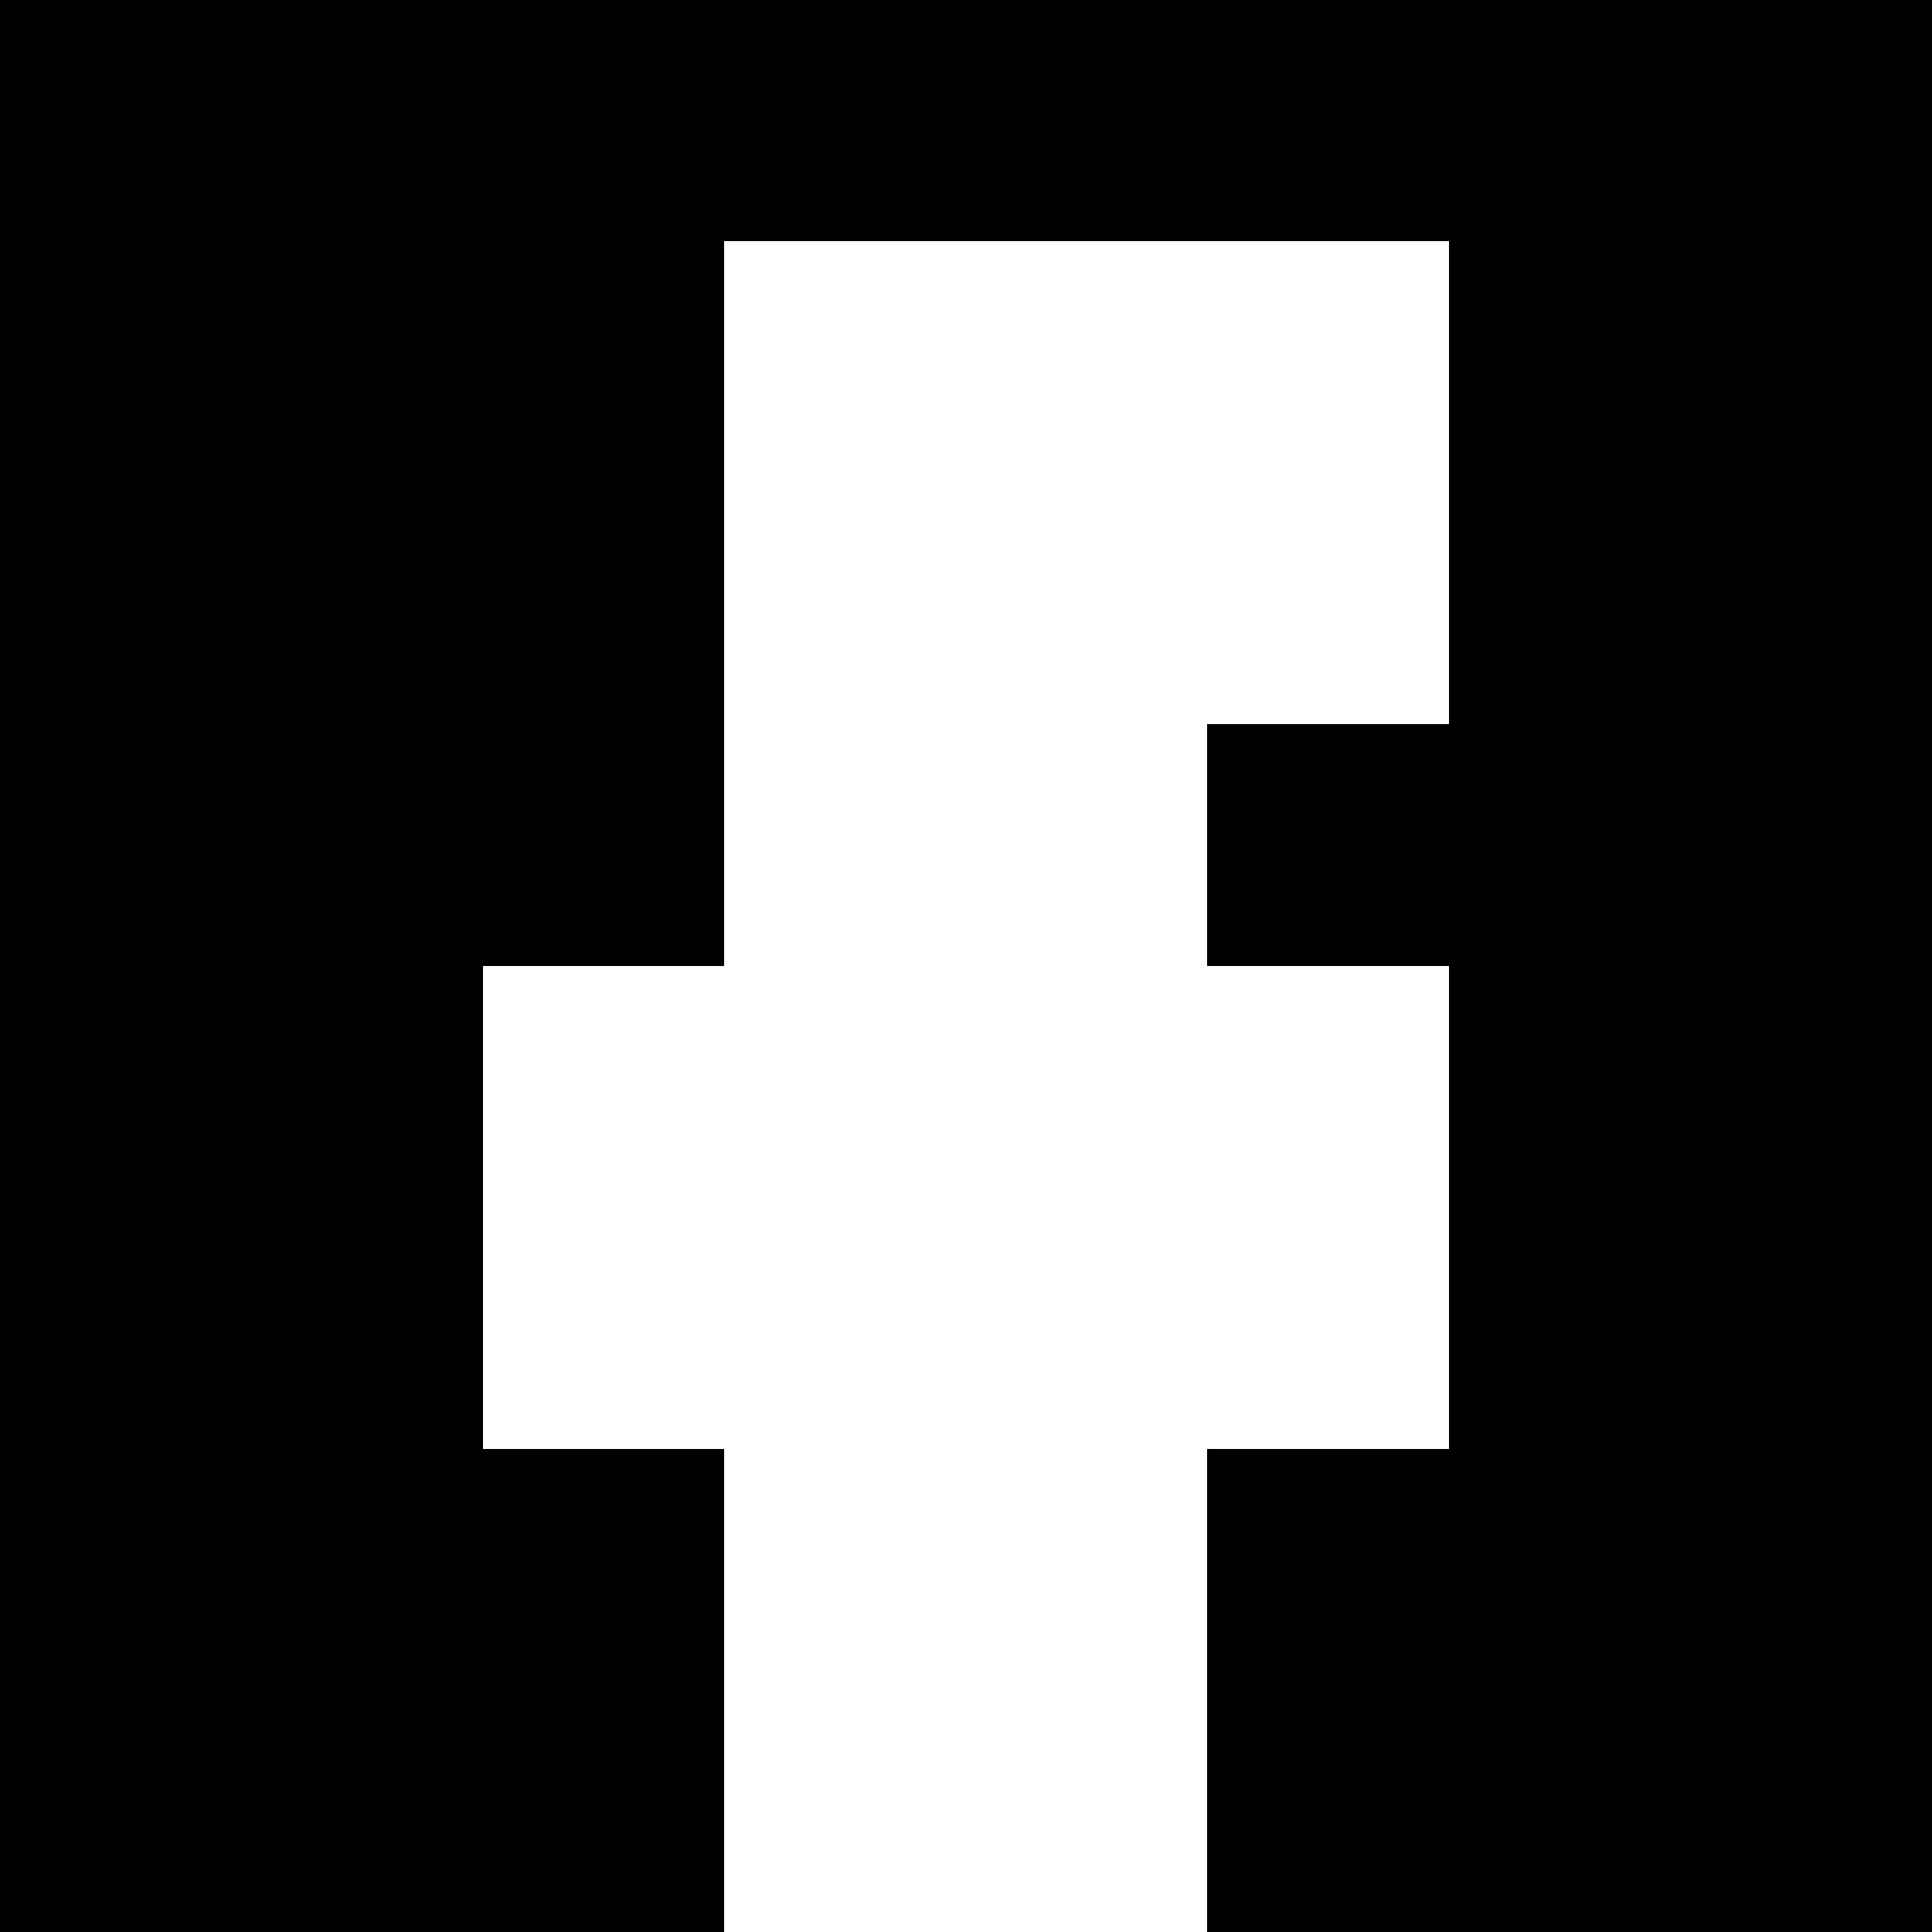
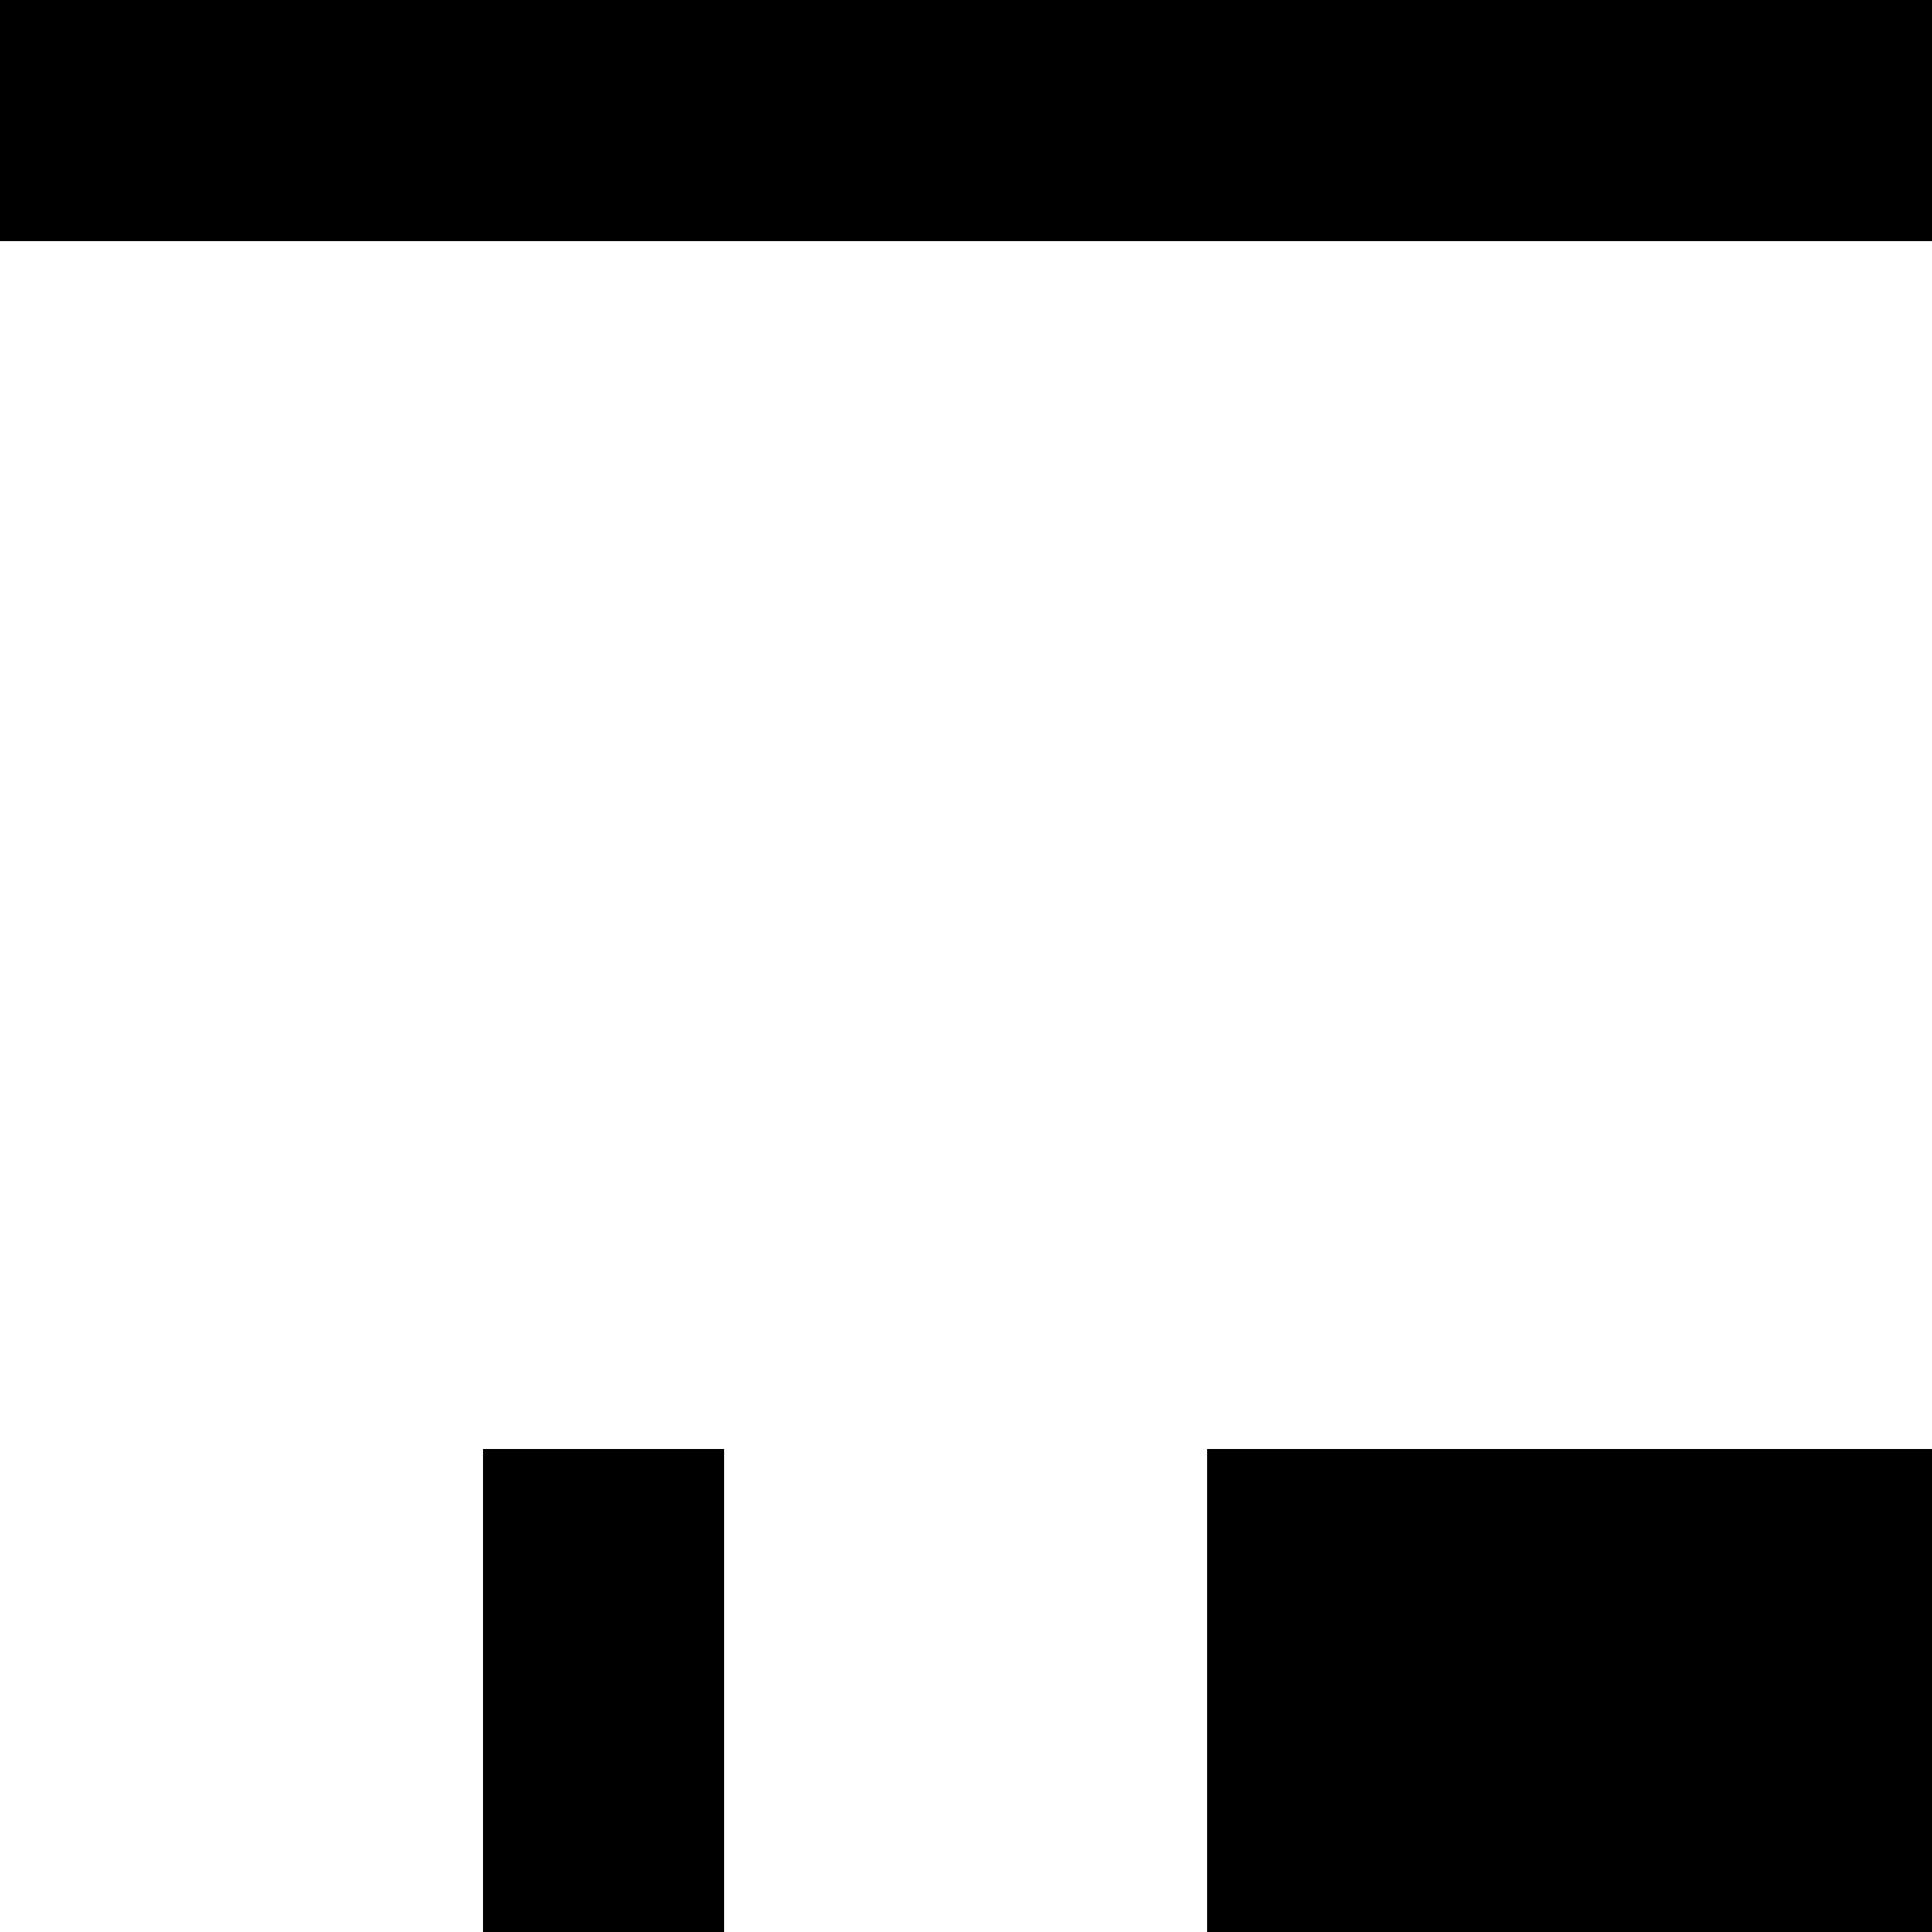
<svg xmlns="http://www.w3.org/2000/svg" width="8" height="8" viewBox="0 0 8 8" version="1.1" shape-rendering="crispEdges">
  <g id="icon">
    <rect x="0" y="0" width="8" height="1" fill="currentColor" opacity="1" shape-rendering="crispEdges" />
-     <rect x="0" y="1" width="3" height="3" fill="currentColor" opacity="1" shape-rendering="crispEdges" />
-     <rect x="6" y="1" width="2" height="7" fill="currentColor" opacity="1" shape-rendering="crispEdges" />
-     <rect x="5" y="3" width="3" height="1" fill="currentColor" opacity="1" shape-rendering="crispEdges" />
-     <rect x="0" y="4" width="2" height="4" fill="currentColor" opacity="1" shape-rendering="crispEdges" />
    <rect x="2" y="6" width="1" height="2" fill="currentColor" opacity="1" shape-rendering="crispEdges" />
    <rect x="5" y="6" width="3" height="2" fill="currentColor" opacity="1" shape-rendering="crispEdges" />
  </g>
</svg>